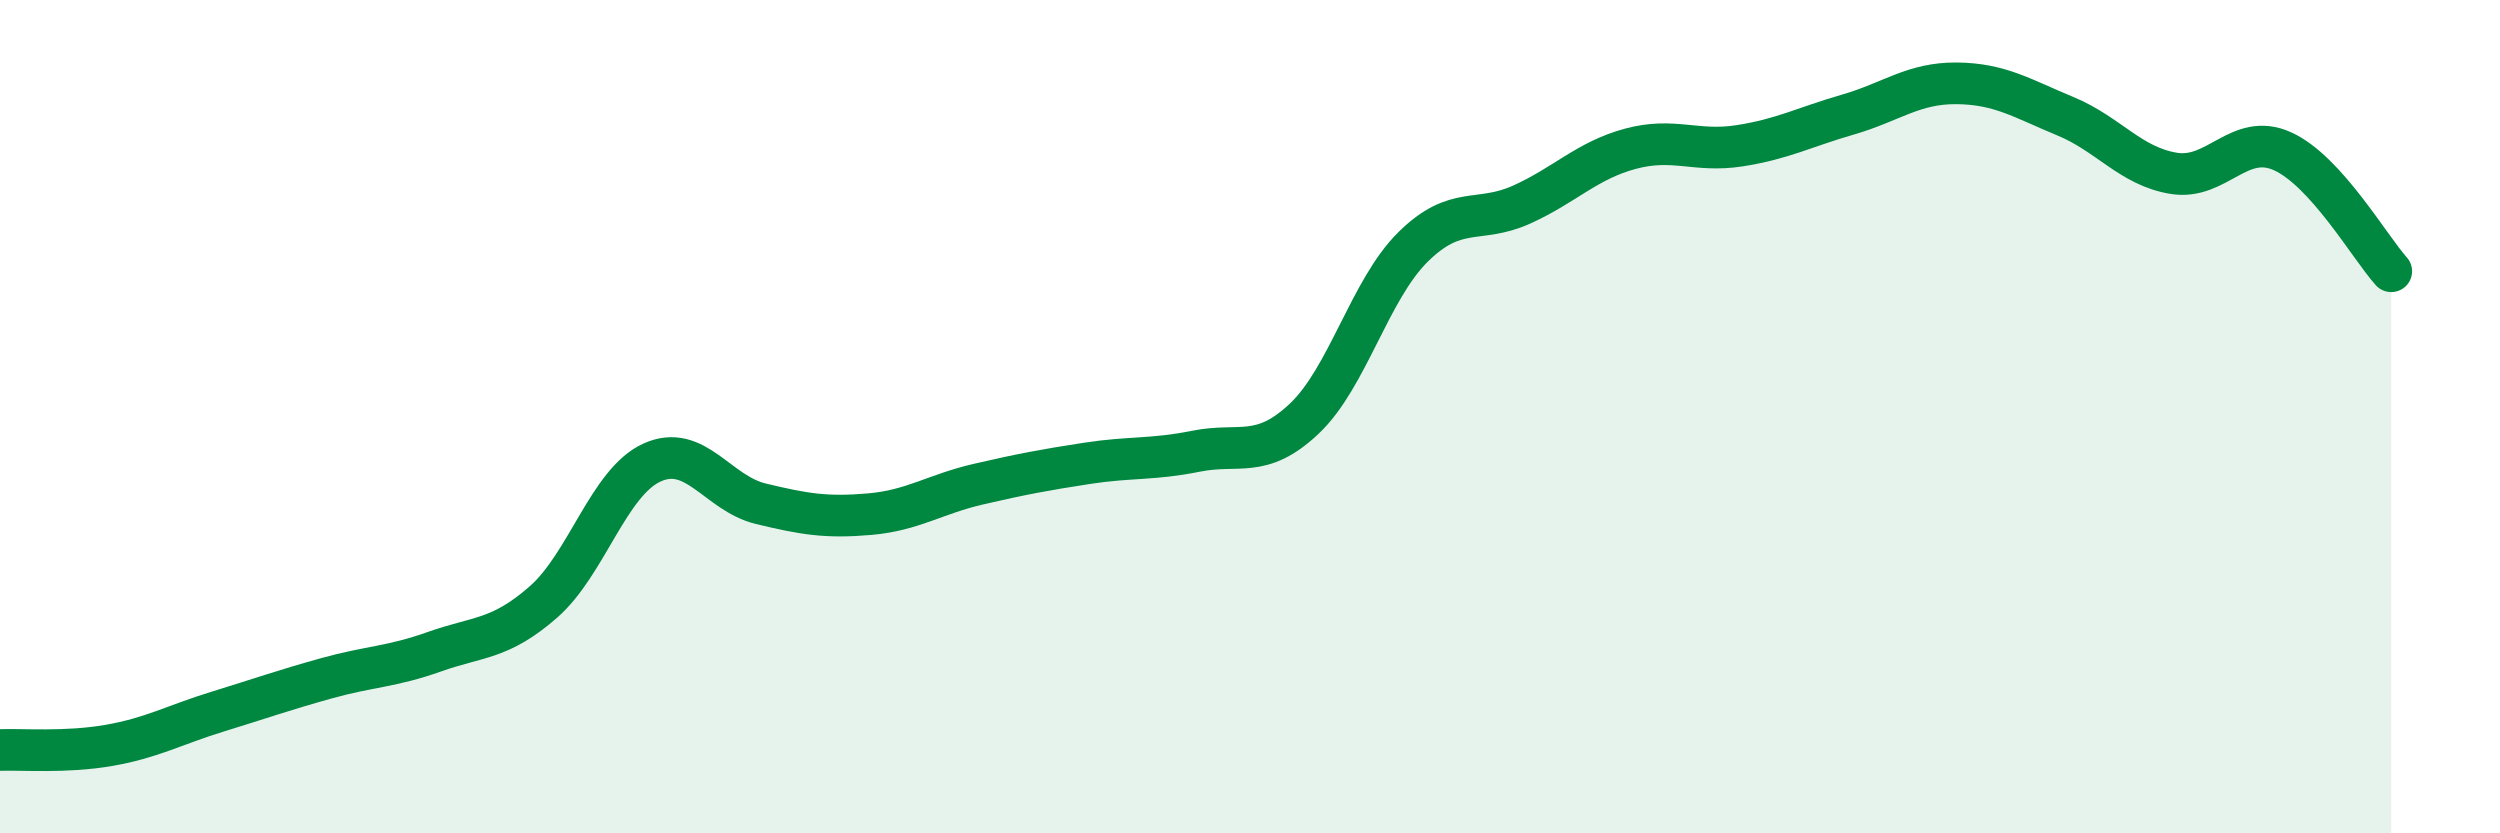
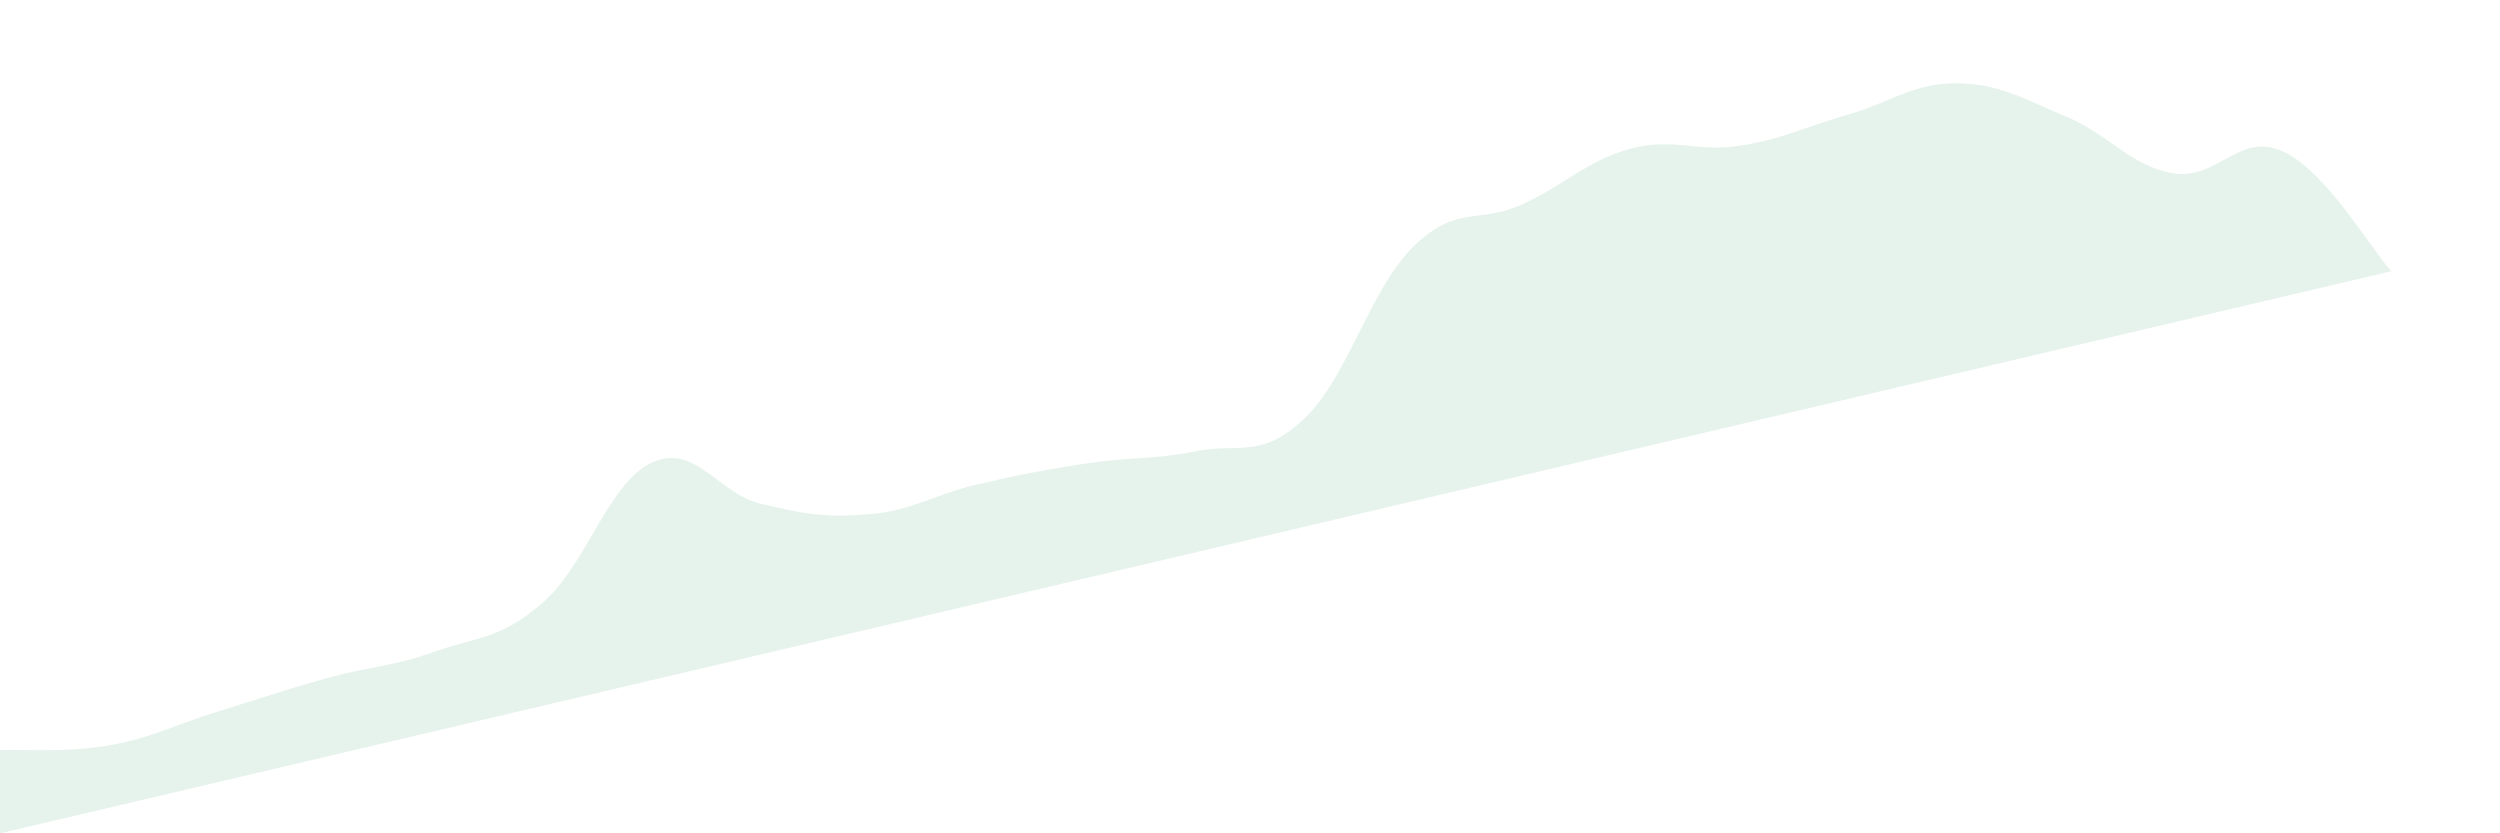
<svg xmlns="http://www.w3.org/2000/svg" width="60" height="20" viewBox="0 0 60 20">
-   <path d="M 0,18 C 0.52,17.98 1.57,18.07 2.61,17.89 C 3.65,17.71 4.18,17.4 5.22,17.08 C 6.26,16.76 6.79,16.57 7.83,16.28 C 8.87,15.99 9.39,16.01 10.43,15.64 C 11.47,15.27 12,15.36 13.04,14.45 C 14.08,13.54 14.61,11.57 15.65,11.1 C 16.69,10.63 17.22,11.84 18.26,12.09 C 19.3,12.34 19.83,12.43 20.87,12.34 C 21.91,12.25 22.44,11.86 23.48,11.62 C 24.52,11.38 25.05,11.28 26.09,11.12 C 27.13,10.96 27.66,11.04 28.7,10.83 C 29.74,10.62 30.26,11.03 31.3,10.05 C 32.34,9.07 32.87,6.96 33.91,5.93 C 34.95,4.9 35.48,5.38 36.52,4.91 C 37.56,4.44 38.09,3.85 39.13,3.57 C 40.17,3.29 40.7,3.66 41.74,3.5 C 42.78,3.34 43.31,3.05 44.35,2.75 C 45.39,2.45 45.92,1.99 46.96,2 C 48,2.01 48.53,2.36 49.57,2.79 C 50.61,3.22 51.13,3.99 52.17,4.16 C 53.21,4.33 53.74,3.16 54.78,3.63 C 55.82,4.1 56.87,5.93 57.39,6.51L57.39 20L0 20Z" fill="#008740" opacity="0.1" stroke-linecap="round" stroke-linejoin="round" />
-   <path d="M 0,18 C 0.52,17.98 1.57,18.07 2.61,17.89 C 3.65,17.71 4.18,17.4 5.22,17.08 C 6.26,16.76 6.79,16.57 7.83,16.28 C 8.87,15.99 9.39,16.01 10.43,15.64 C 11.47,15.27 12,15.36 13.04,14.45 C 14.08,13.54 14.61,11.57 15.65,11.1 C 16.69,10.63 17.22,11.84 18.26,12.09 C 19.3,12.34 19.83,12.43 20.87,12.34 C 21.91,12.25 22.44,11.86 23.48,11.62 C 24.52,11.38 25.05,11.28 26.09,11.12 C 27.13,10.96 27.66,11.04 28.7,10.83 C 29.74,10.62 30.26,11.03 31.3,10.05 C 32.34,9.07 32.87,6.96 33.91,5.93 C 34.95,4.9 35.48,5.38 36.52,4.91 C 37.56,4.44 38.09,3.85 39.13,3.57 C 40.17,3.29 40.7,3.66 41.74,3.5 C 42.78,3.34 43.31,3.05 44.35,2.75 C 45.39,2.45 45.92,1.99 46.96,2 C 48,2.01 48.53,2.36 49.57,2.79 C 50.61,3.22 51.13,3.99 52.17,4.16 C 53.21,4.33 53.74,3.16 54.78,3.63 C 55.82,4.1 56.87,5.93 57.39,6.51" stroke="#008740" stroke-width="1" fill="none" stroke-linecap="round" stroke-linejoin="round" />
+   <path d="M 0,18 C 0.52,17.98 1.57,18.07 2.61,17.89 C 3.65,17.71 4.18,17.4 5.22,17.08 C 6.26,16.76 6.79,16.57 7.83,16.28 C 8.87,15.99 9.39,16.01 10.43,15.64 C 11.47,15.27 12,15.36 13.04,14.45 C 14.08,13.54 14.61,11.57 15.65,11.1 C 16.69,10.63 17.22,11.84 18.26,12.09 C 19.3,12.34 19.83,12.43 20.87,12.34 C 21.91,12.25 22.44,11.86 23.48,11.62 C 24.52,11.38 25.05,11.28 26.09,11.12 C 27.13,10.96 27.66,11.04 28.7,10.83 C 29.74,10.62 30.26,11.03 31.3,10.05 C 32.34,9.07 32.87,6.96 33.91,5.93 C 34.95,4.9 35.48,5.38 36.52,4.91 C 37.56,4.44 38.09,3.85 39.13,3.57 C 40.17,3.29 40.7,3.66 41.74,3.5 C 42.78,3.34 43.31,3.05 44.35,2.75 C 45.39,2.45 45.92,1.99 46.96,2 C 48,2.01 48.53,2.36 49.57,2.79 C 50.61,3.22 51.13,3.99 52.17,4.16 C 53.21,4.33 53.74,3.16 54.78,3.63 C 55.82,4.1 56.87,5.93 57.39,6.51L0 20Z" fill="#008740" opacity="0.1" stroke-linecap="round" stroke-linejoin="round" />
</svg>